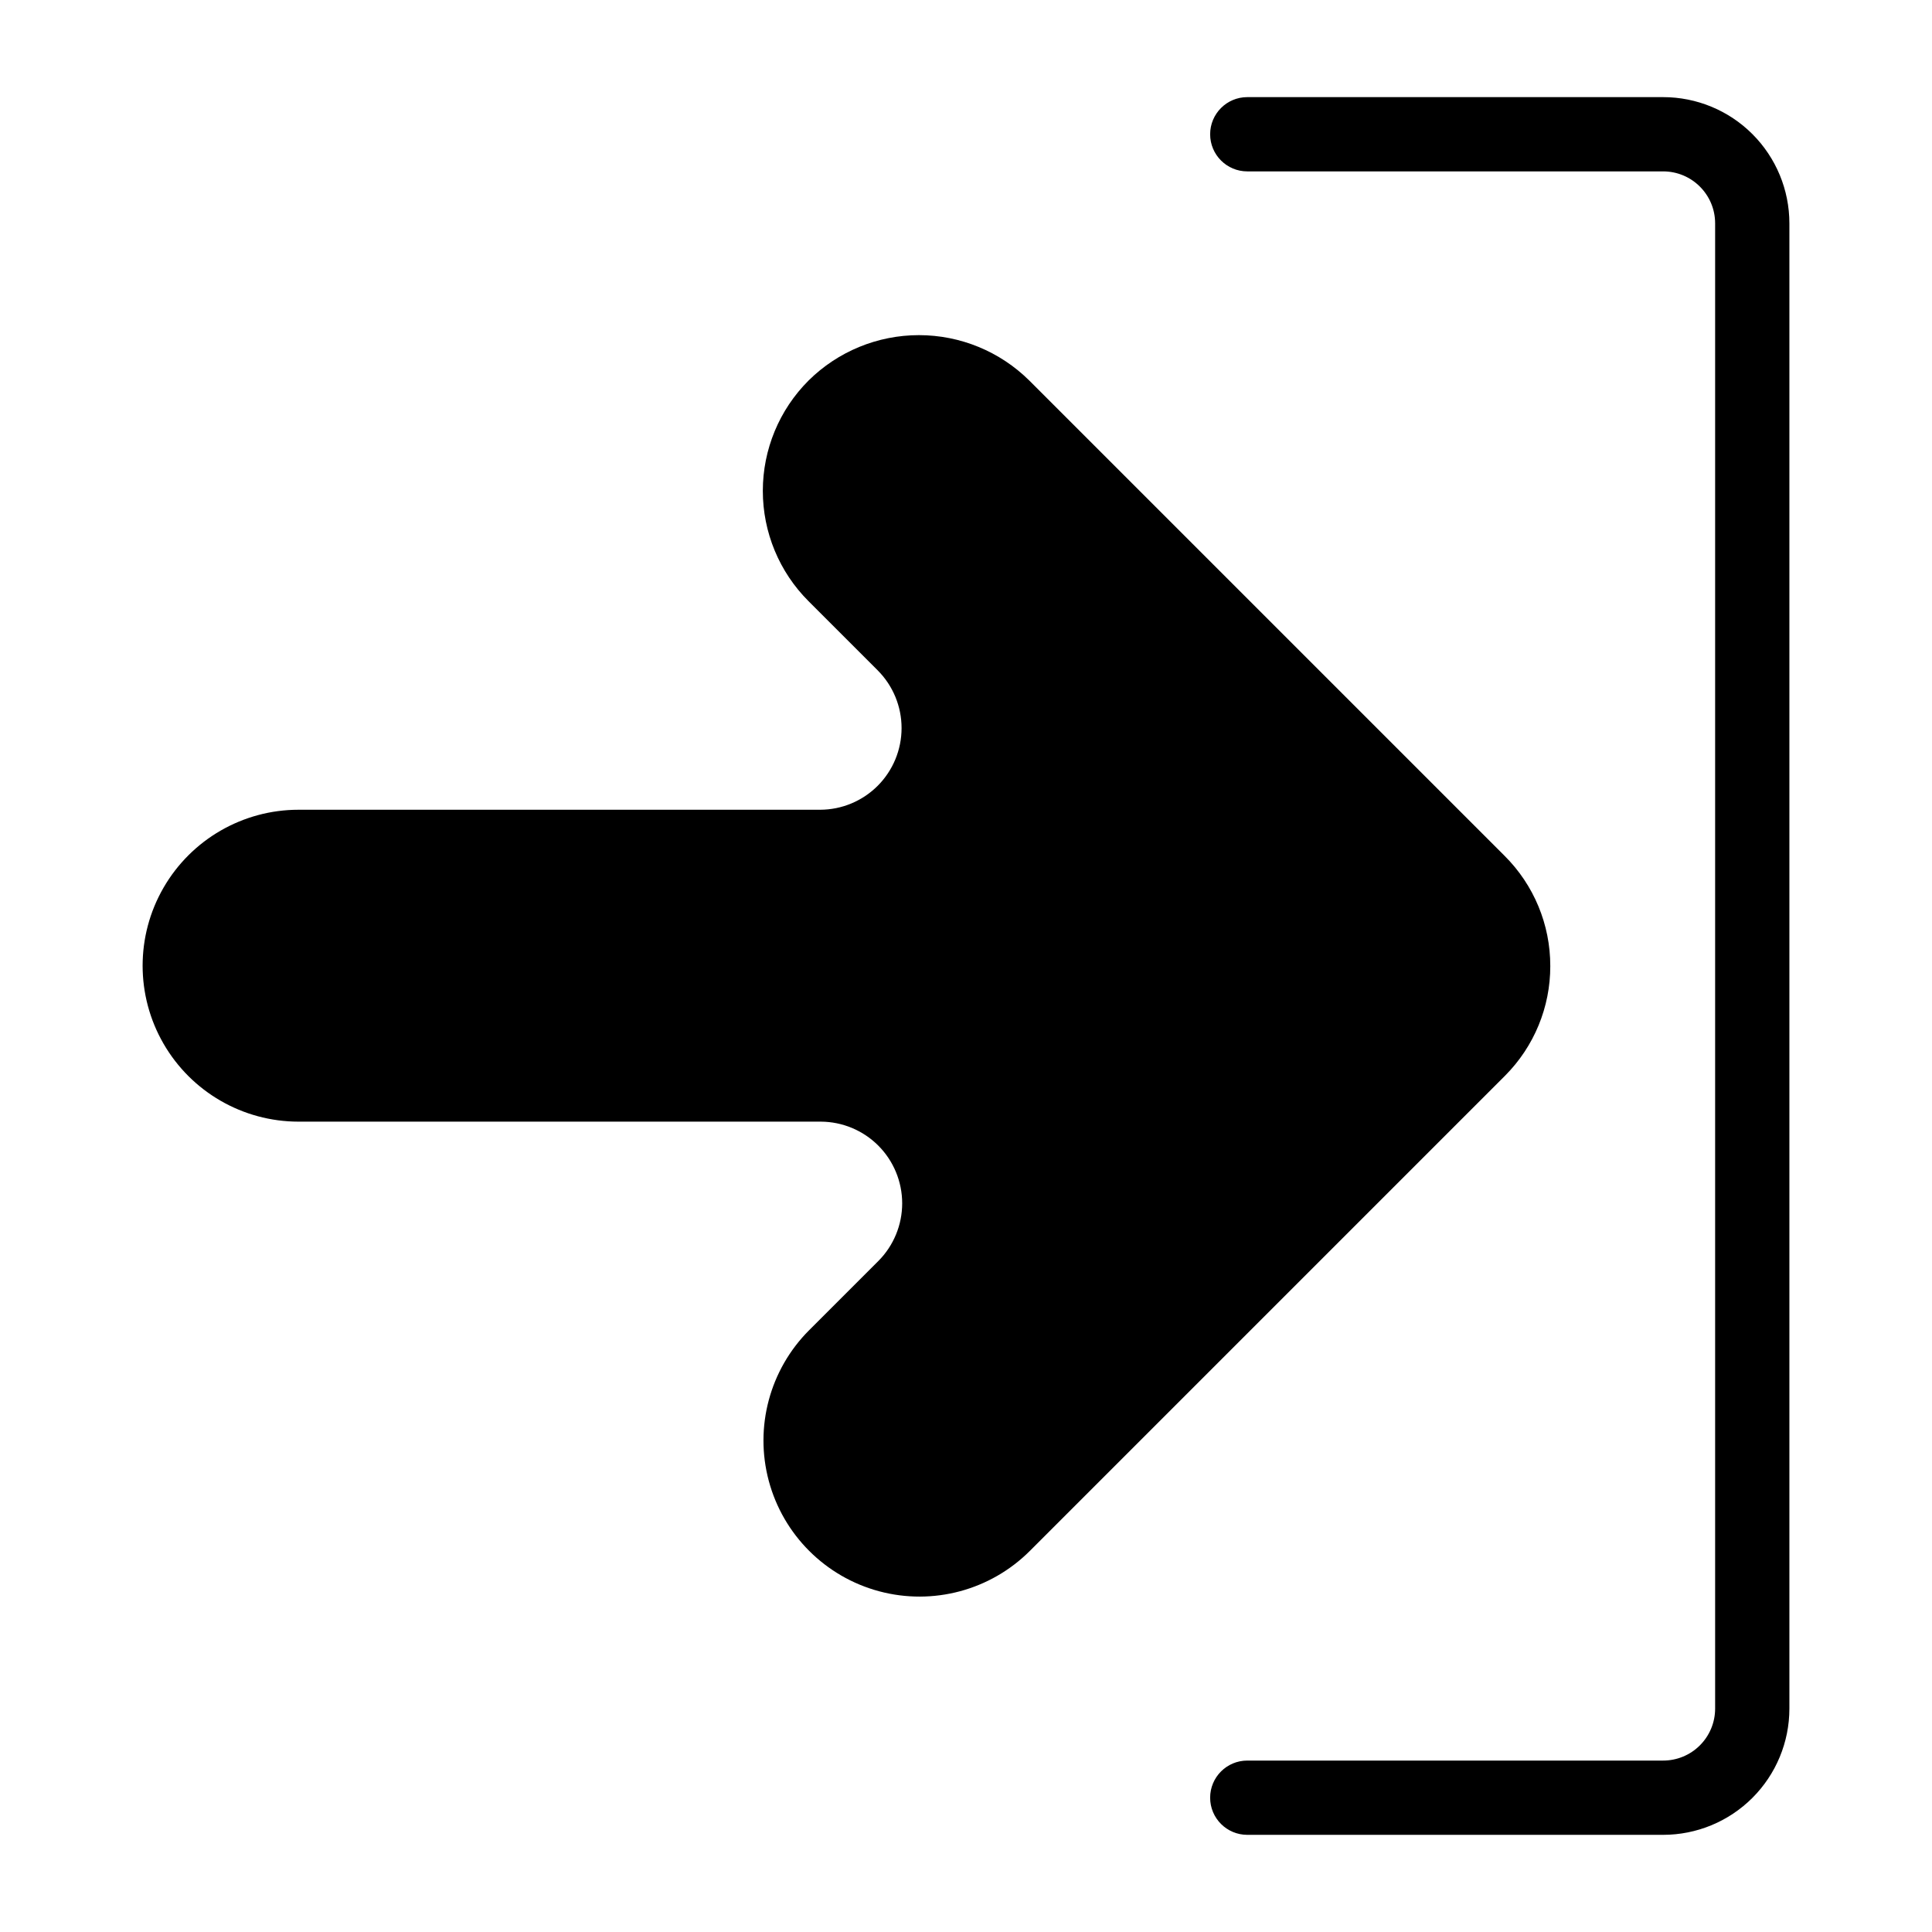
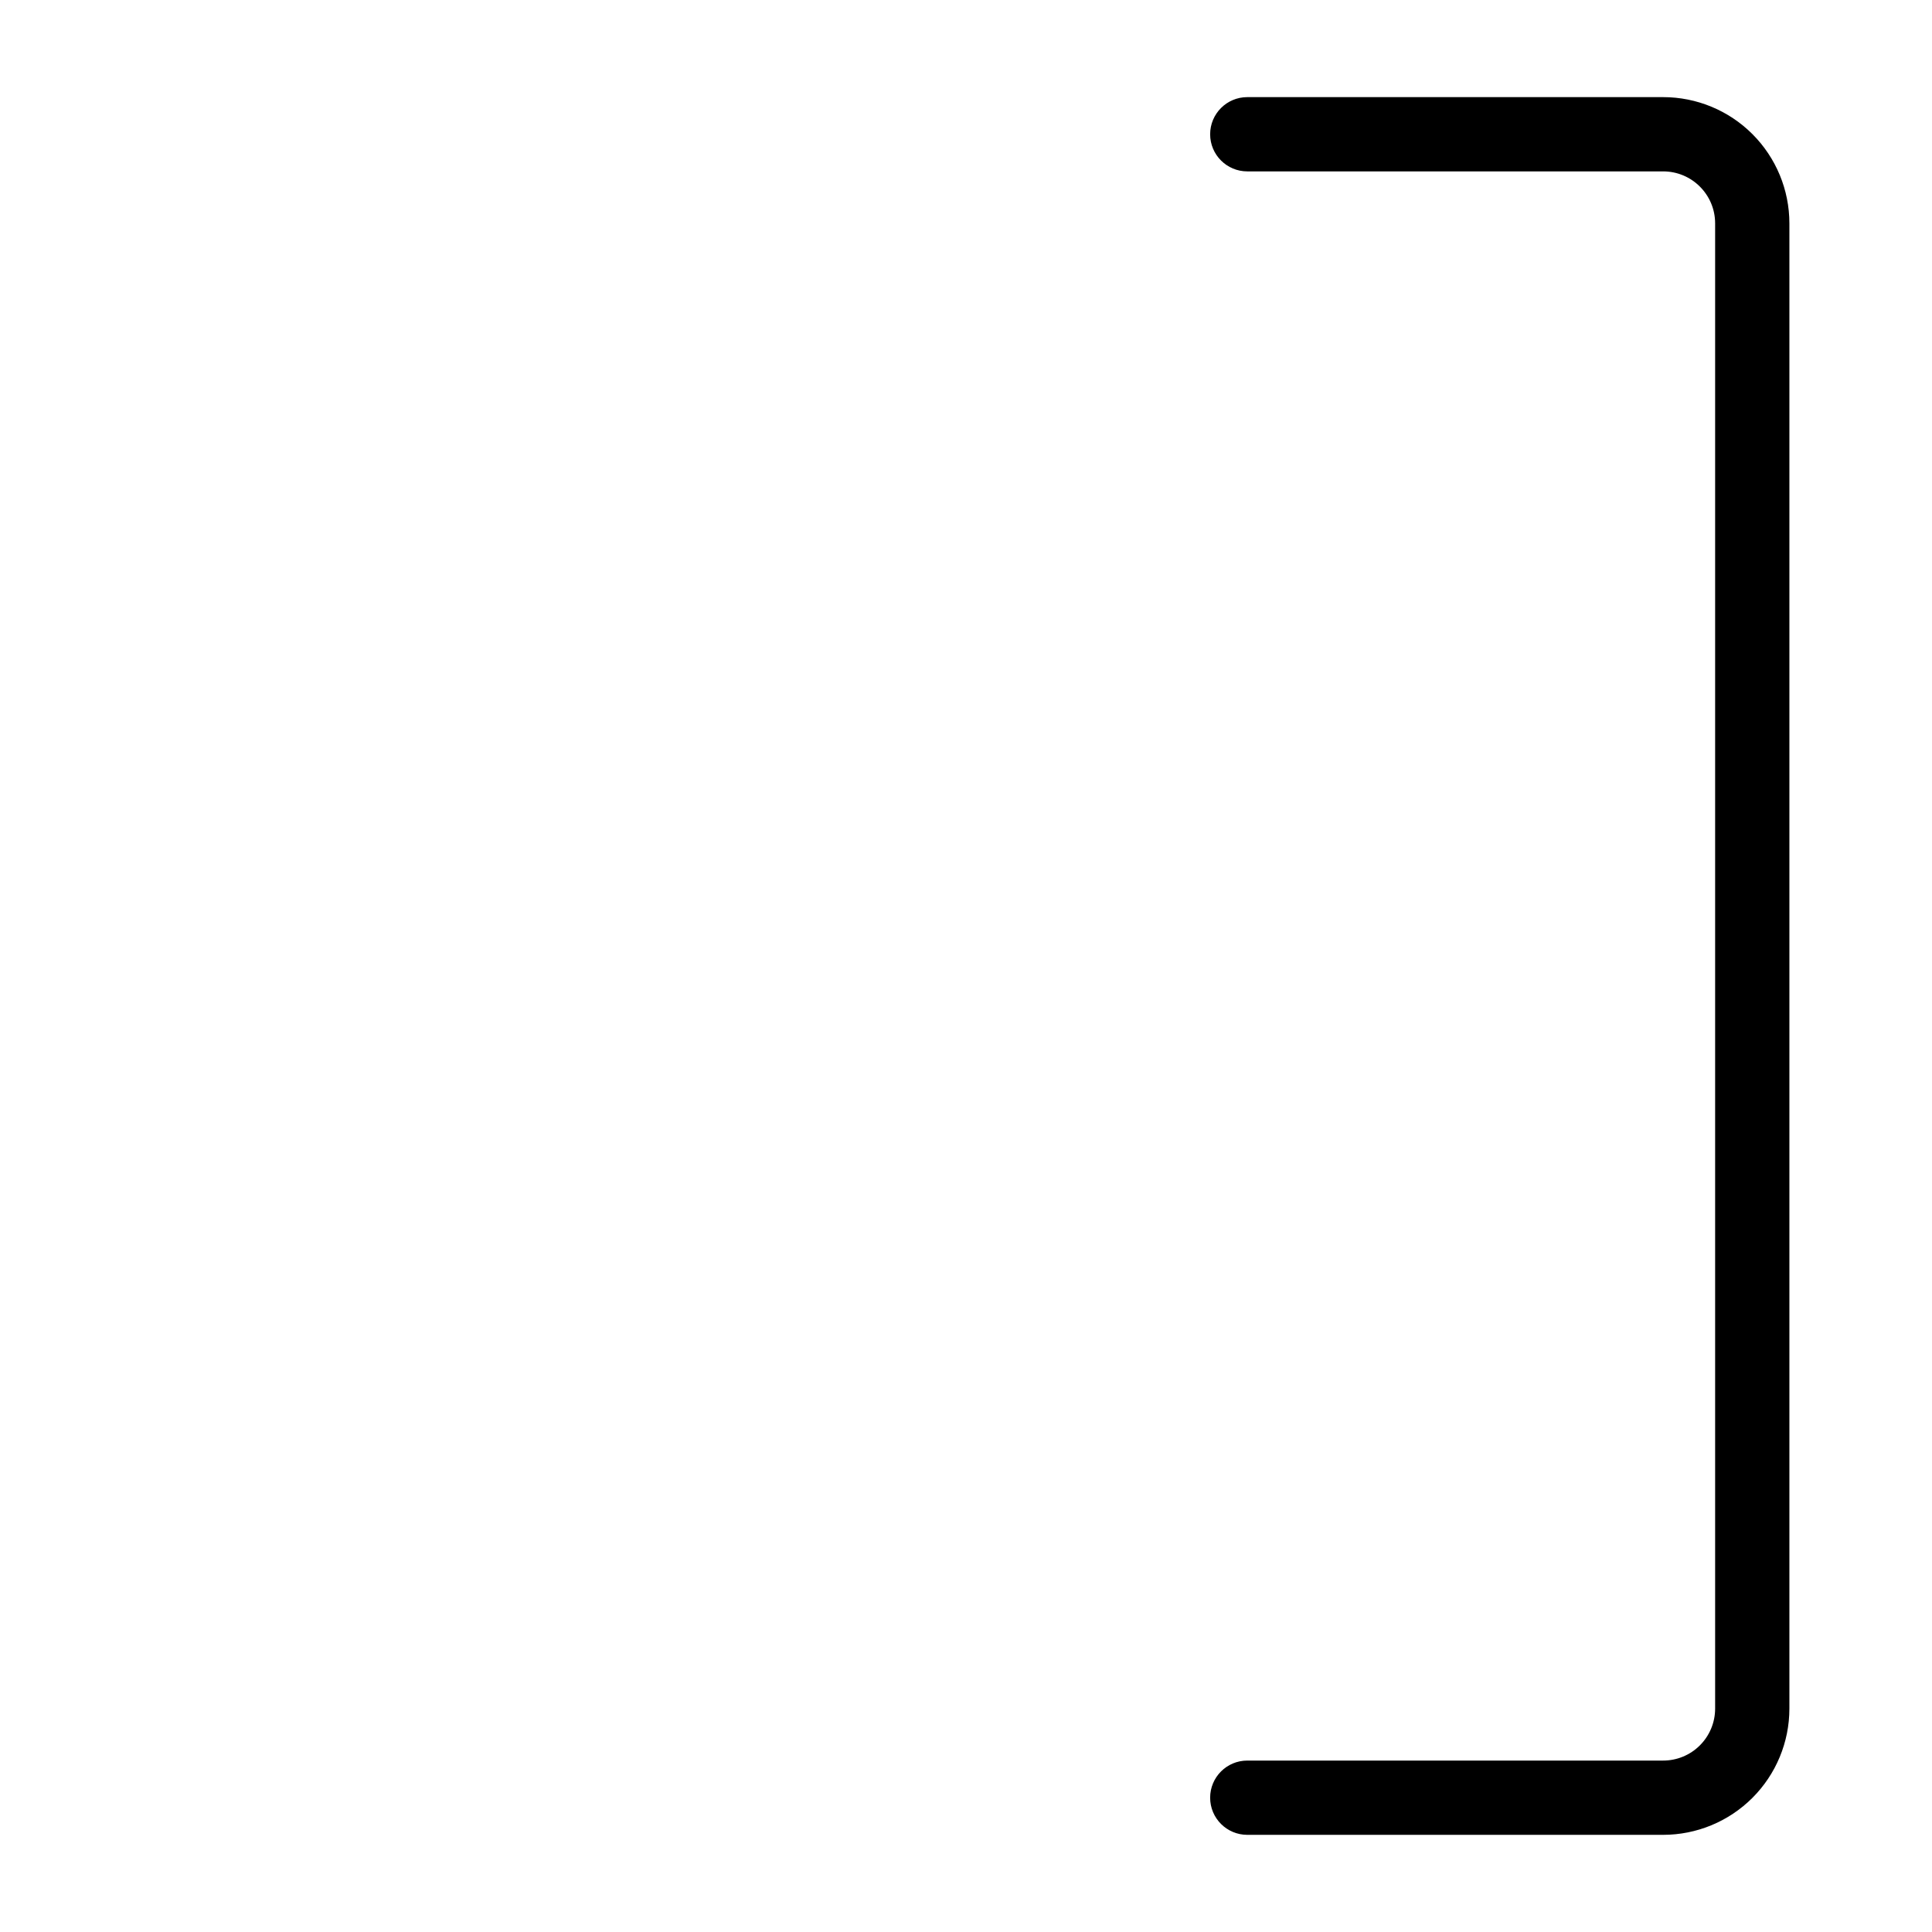
<svg xmlns="http://www.w3.org/2000/svg" fill="#000000" width="800px" height="800px" version="1.1" viewBox="144 144 512 512">
  <g>
    <path d="m584.75 169.74h-110.21c-5.434 0-9.84 4.406-9.84 9.84 0 5.434 4.406 9.84 9.84 9.84h110.21c7.609 0 13.777 6.168 13.777 13.777v393.6c0 3.652-1.453 7.156-4.035 9.738-2.582 2.586-6.086 4.035-9.742 4.035h-110.21c-5.434 0-9.84 4.406-9.84 9.84 0 5.438 4.406 9.84 9.84 9.84h110.21c8.875 0 17.383-3.523 23.656-9.797 6.277-6.273 9.801-14.785 9.801-23.656v-393.6c0-8.875-3.523-17.383-9.801-23.66-6.273-6.273-14.781-9.797-23.656-9.797z" />
-     <path d="m554.84 400c0.02-10.965-4.348-21.477-12.121-29.207l-125.95-125.95c-7.781-7.703-18.293-12.027-29.246-12.027-10.949 0-21.461 4.324-29.242 12.027-7.766 7.754-12.125 18.273-12.125 29.246 0 10.973 4.359 21.492 12.125 29.242l18.344 18.344h-0.004c4.043 4.059 6.309 9.555 6.305 15.281 0 5.727-2.273 11.219-6.316 15.277-4.043 4.055-9.531 6.344-15.258 6.359h-138.23c-14.766 0-28.406 7.879-35.789 20.664-7.383 12.789-7.383 28.543 0 41.328 7.383 12.789 21.023 20.664 35.789 20.664h138.39c5.727 0.02 11.215 2.309 15.258 6.363s6.316 9.551 6.32 15.277c0 5.727-2.266 11.223-6.305 15.281l-18.344 18.344v-0.004c-10.449 10.449-14.527 25.68-10.703 39.949 3.824 14.273 14.973 25.422 29.242 29.246 14.273 3.824 29.504-0.258 39.949-10.703l125.95-125.95c7.68-7.715 11.984-18.164 11.965-29.047z" />
  </g>
</svg>